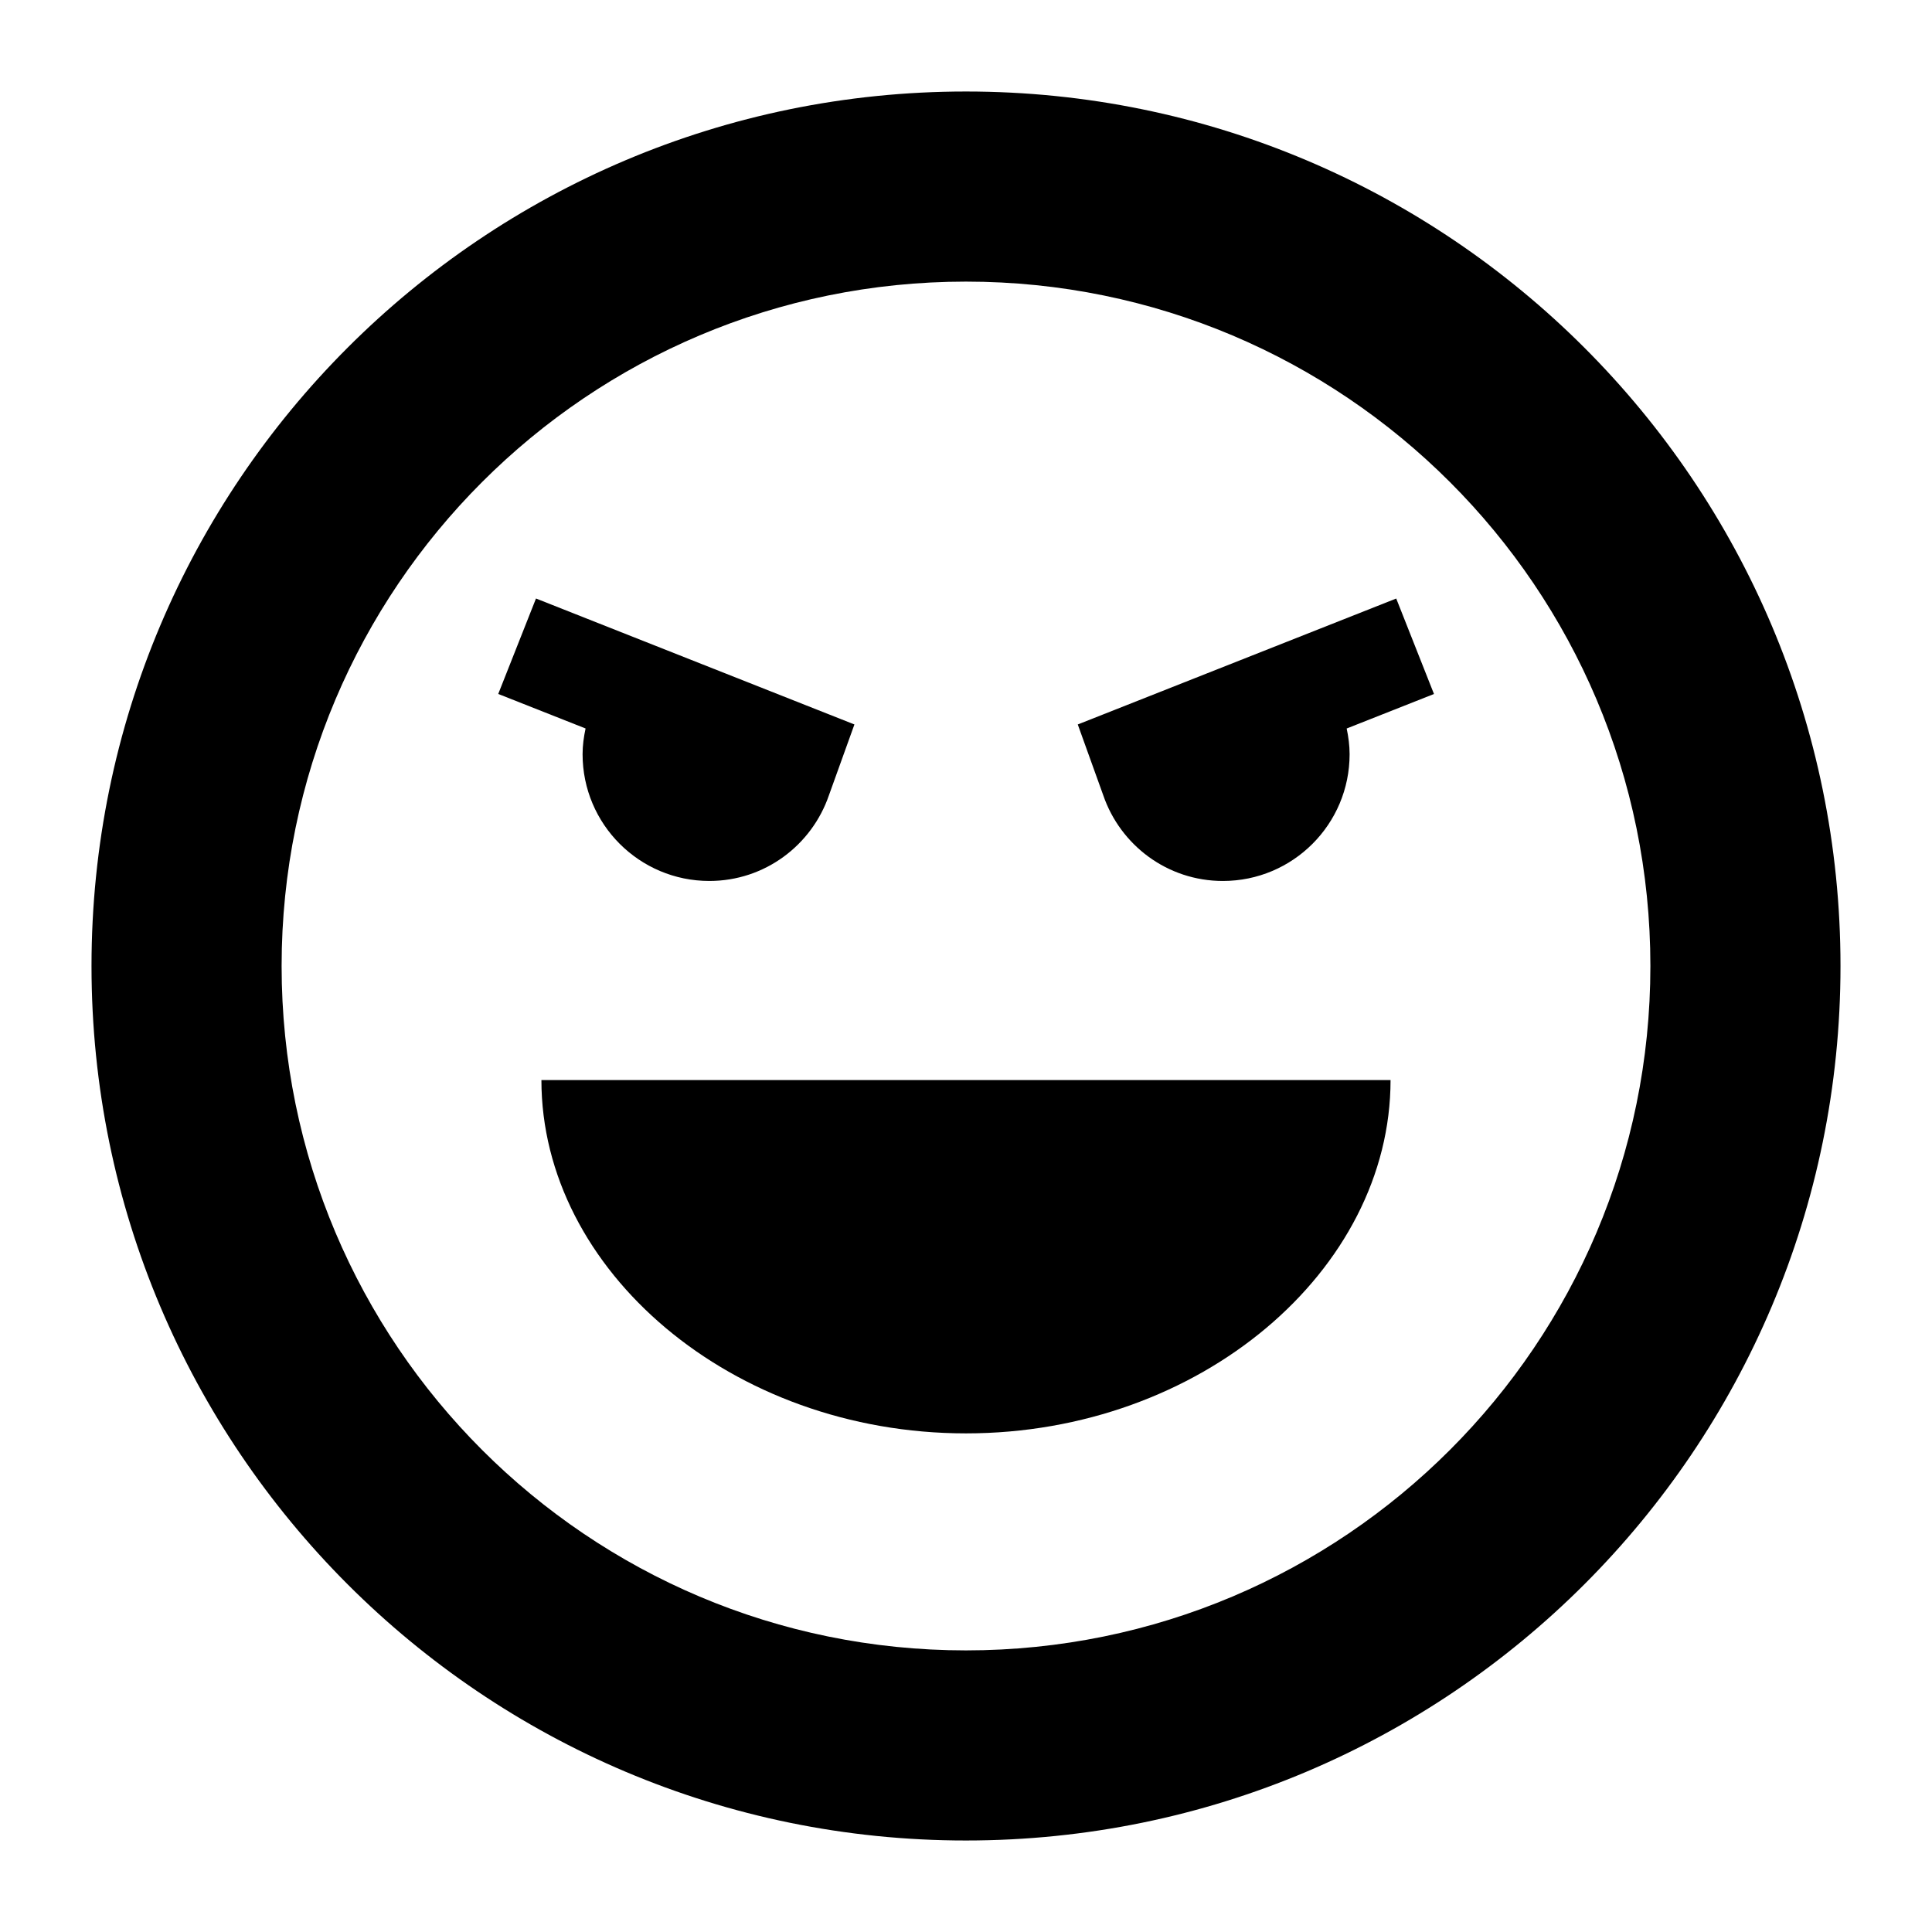
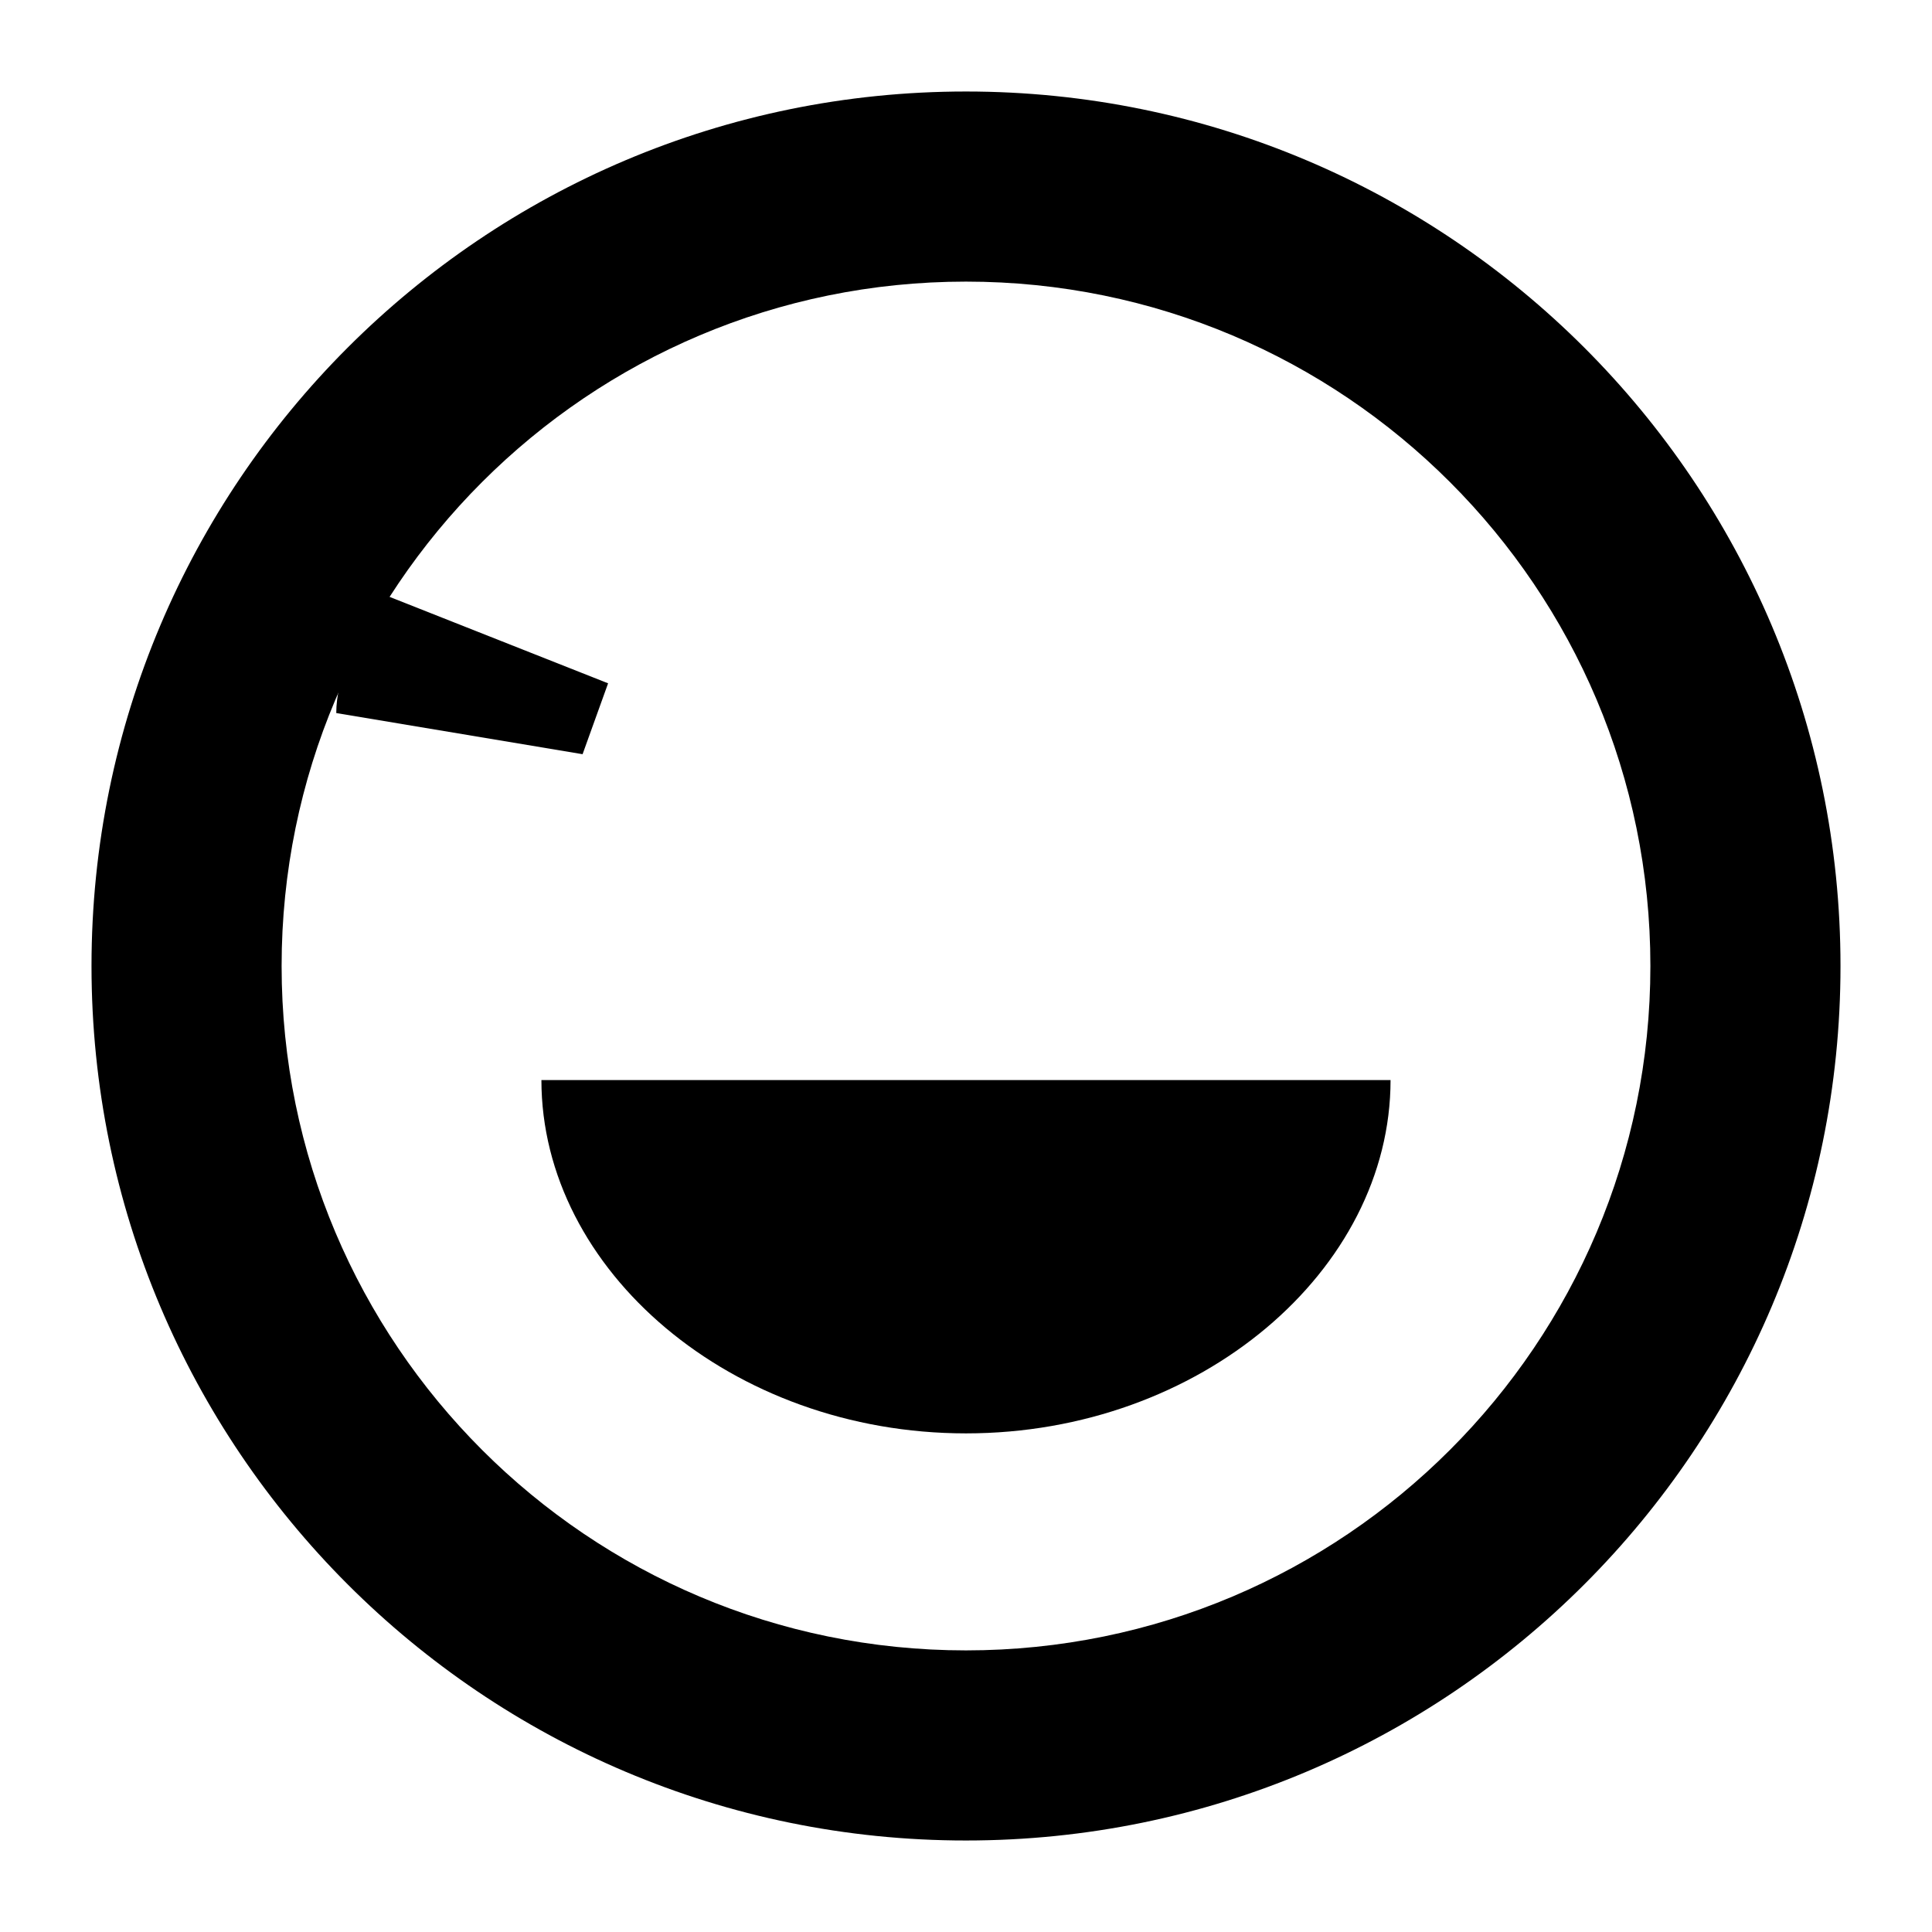
<svg xmlns="http://www.w3.org/2000/svg" fill="#000000" width="800px" height="800px" version="1.1" viewBox="144 144 512 512">
  <g>
    <path d="m399.99 168.25c-127.98 0-231.74 103.77-231.74 231.75s103.77 231.75 231.74 231.75c128-0.004 231.76-103.77 231.76-231.75 0-127.99-103.77-231.75-231.76-231.75zm0 413.12c-100.15 0-181.36-81.211-181.36-181.37 0-100.17 81.211-181.37 181.36-181.37 100.18 0 181.38 81.195 181.38 181.37 0 100.16-81.199 181.37-181.38 181.37z" />
    <path d="m400 523.86c62.137 0 112.51-43.246 112.51-93.629h-225.03c0 50.383 50.383 93.629 112.52 93.629z" />
-     <path d="m298.39 343.87c0 18.551 15.043 33.594 33.594 33.594 14.723 0 27.16-9.508 31.684-22.691l6.762-18.785-84.387-33.379-10.004 25.297 23.145 9.148c-0.473 2.215-0.793 4.481-0.793 6.816z" />
-     <path d="m429.62 335.99 6.762 18.785c4.523 13.184 16.973 22.691 31.695 22.691 18.551 0 33.582-15.043 33.582-33.594 0-2.344-0.312-4.606-0.777-6.812l23.137-9.148-10.004-25.297z" />
+     <path d="m298.39 343.87l6.762-18.785-84.387-33.379-10.004 25.297 23.145 9.148c-0.473 2.215-0.793 4.481-0.793 6.816z" />
  </g>
</svg>